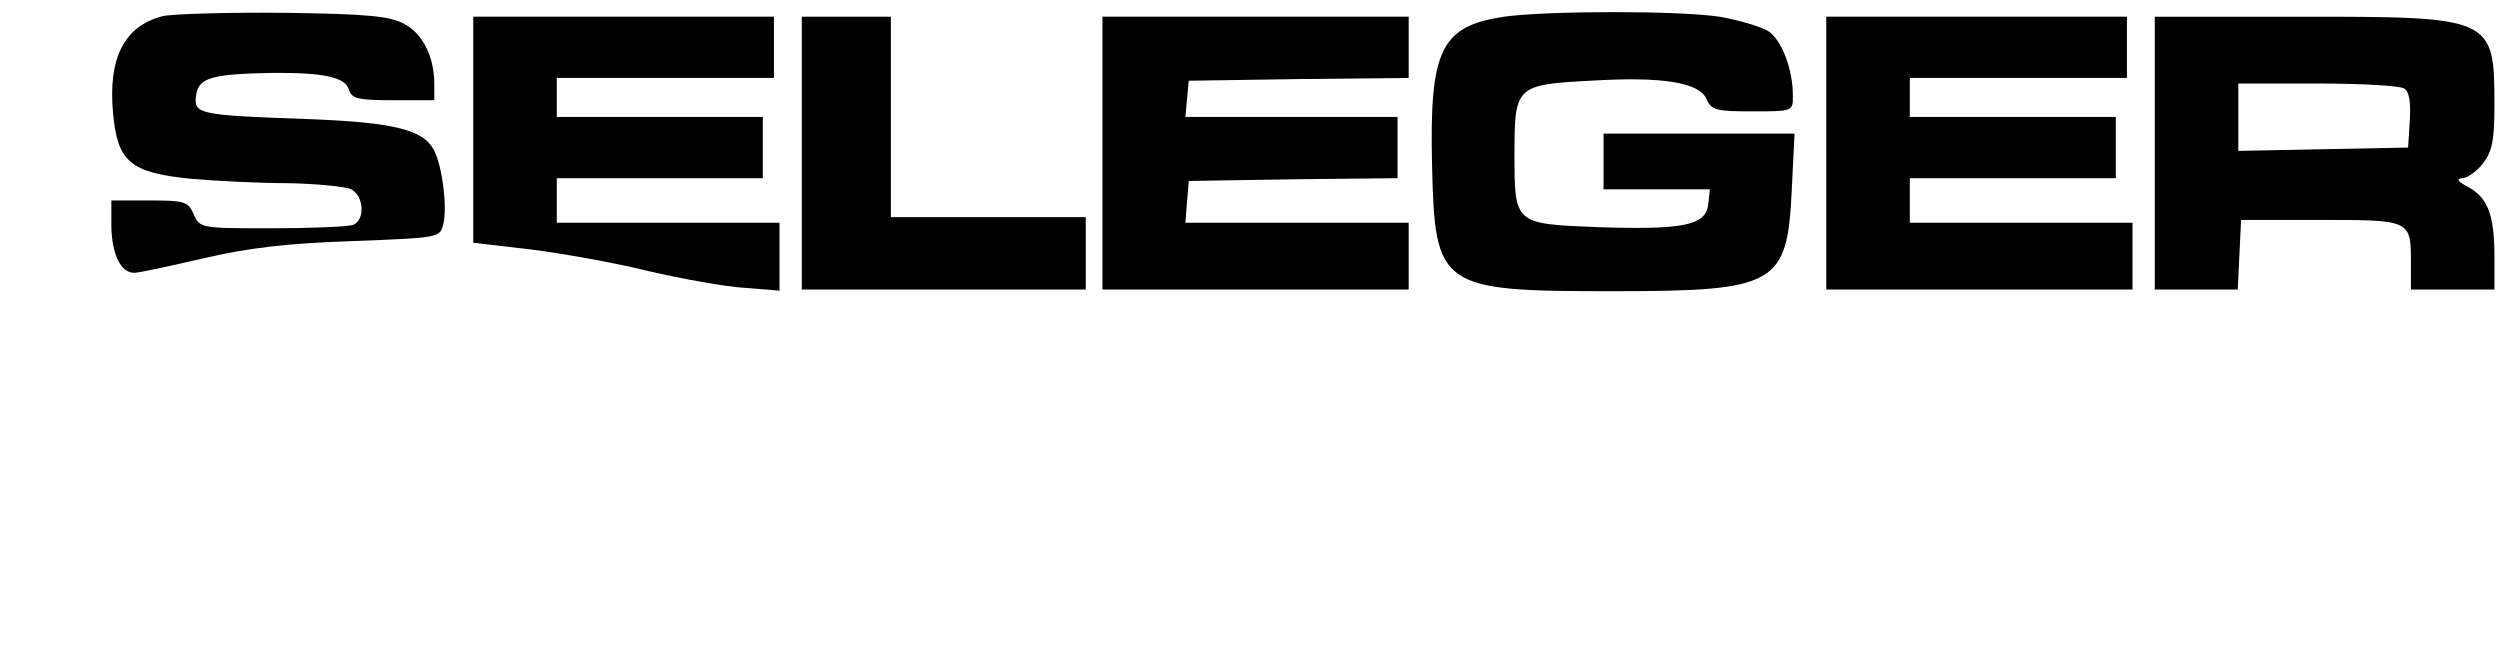
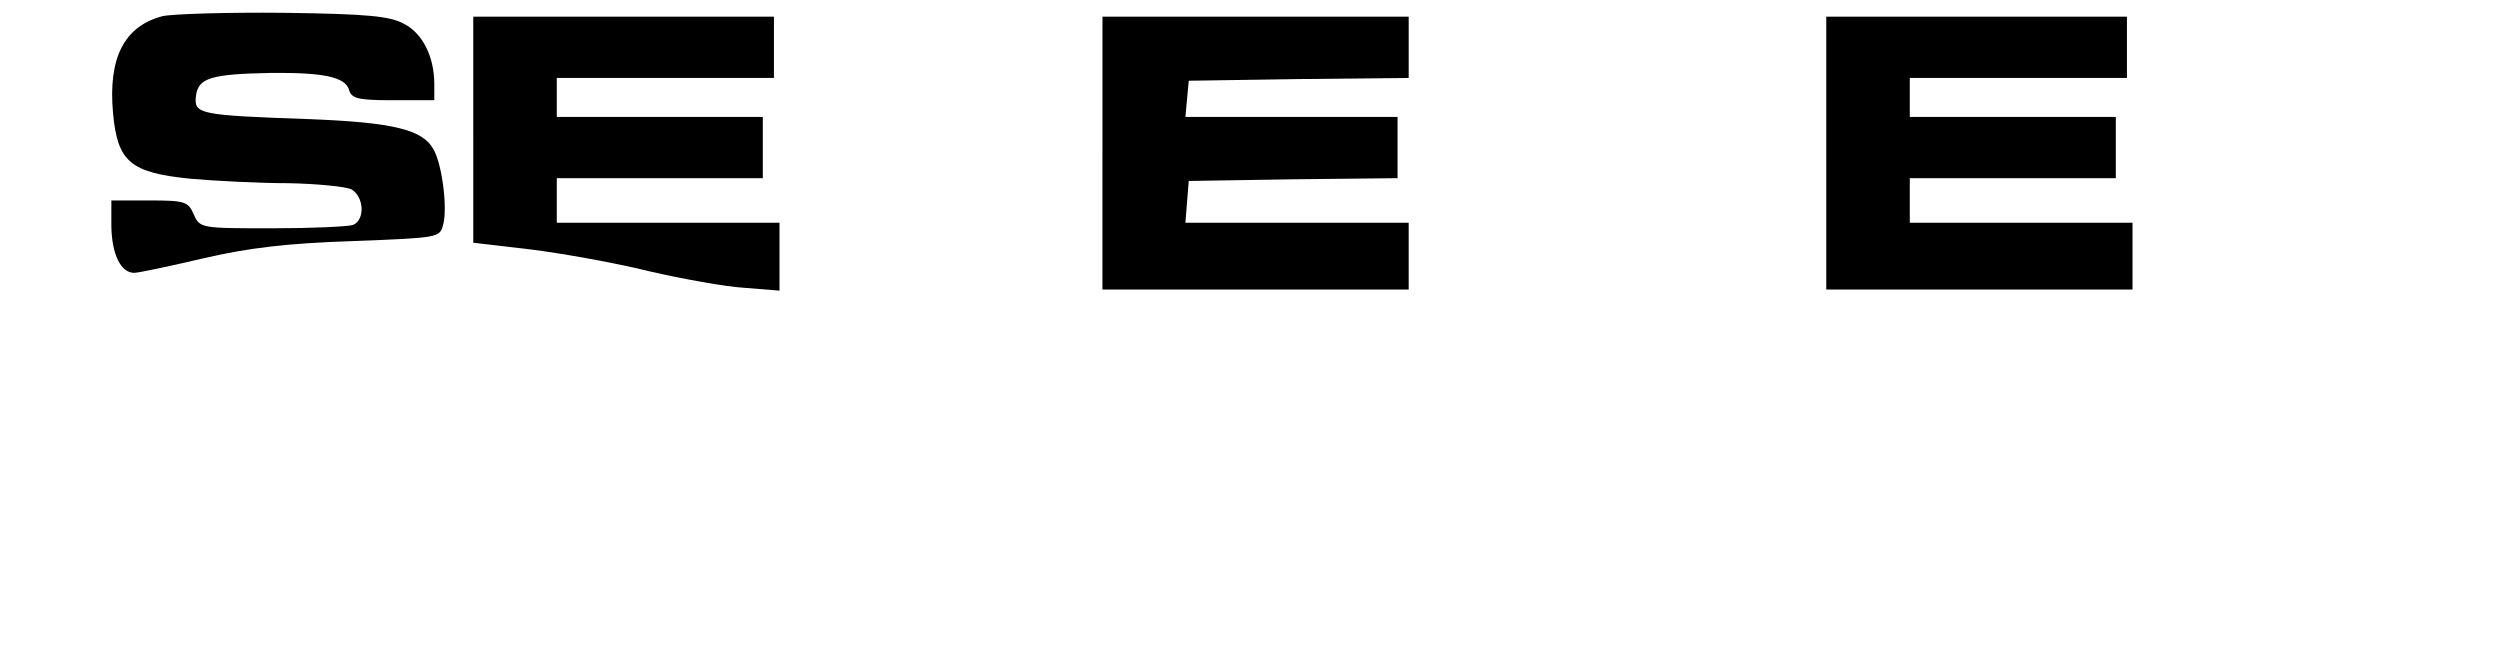
<svg xmlns="http://www.w3.org/2000/svg" version="1.0" width="449pt" height="120pt" viewBox="0 0 449 120" preserveAspectRatio="xMidYMid meet">
  <g transform="translate(0,120) scale(0.1,-0.1)" fill="#000000" stroke="none">
    <path d="M292 1171 c-69 -18 -98 -75 -89 -174 8 -88 31 -107 139 -118 45 -4 125 -8 176 -8 51 -1 102 -6 113 -11 23 -13 25 -55 3 -64 -9 -3 -74 -6 -145 -6 -128 0 -130 0 -141 25 -10 23 -16 25 -80 25 l-68 0 0 -47 c1 -50 17 -83 41 -83 8 0 64 12 124 26 82 19 150 27 268 31 156 6 157 6 163 30 8 30 -2 107 -17 134 -19 36 -71 49 -222 55 -201 7 -209 9 -205 42 4 32 27 39 134 41 94 1 135 -7 141 -31 5 -15 16 -18 79 -18 l74 0 0 29 c0 49 -21 91 -54 108 -25 14 -65 18 -216 20 -102 1 -200 -2 -218 -6z" />
-     <path d="M2701 1170 c-113 -17 -134 -59 -129 -267 5 -220 14 -226 323 -226 296 0 315 11 323 182 l5 101 -172 0 -171 0 0 -50 0 -50 96 0 95 0 -3 -27 c-4 -38 -46 -46 -197 -41 -152 6 -151 5 -151 133 0 120 3 123 136 130 130 8 196 -3 209 -33 9 -20 17 -22 82 -22 73 0 73 0 73 28 0 48 -20 100 -44 116 -13 8 -53 20 -88 26 -72 11 -306 11 -387 0z" />
    <path d="M850 967 l0 -203 103 -12 c56 -7 152 -24 212 -39 61 -14 138 -28 173 -30 l62 -5 0 61 0 61 -200 0 -200 0 0 40 0 40 185 0 185 0 0 55 0 55 -185 0 -185 0 0 35 0 35 195 0 195 0 0 55 0 55 -270 0 -270 0 0 -203z" />
-     <path d="M1440 925 l0 -245 255 0 255 0 0 65 0 65 -175 0 -175 0 0 180 0 180 -80 0 -80 0 0 -245z" />
    <path d="M1980 925 l0 -245 275 0 275 0 0 60 0 60 -201 0 -200 0 3 38 3 37 188 3 187 2 0 55 0 55 -191 0 -190 0 3 33 3 32 198 3 197 2 0 55 0 55 -275 0 -275 0 0 -245z" />
    <path d="M3280 925 l0 -245 275 0 275 0 0 60 0 60 -200 0 -200 0 0 40 0 40 185 0 185 0 0 55 0 55 -185 0 -185 0 0 35 0 35 195 0 195 0 0 55 0 55 -270 0 -270 0 0 -245z" />
-     <path d="M3870 925 l0 -245 75 0 74 0 3 63 3 62 143 0 c162 0 162 0 162 -77 l0 -48 75 0 75 0 0 59 c0 75 -12 106 -47 125 -19 10 -22 15 -11 16 9 0 26 12 37 26 17 22 21 41 21 105 0 158 -3 159 -345 159 l-265 0 0 -245z m448 116 c9 -5 12 -25 10 -57 l-3 -49 -152 -3 -153 -3 0 61 0 60 143 0 c78 0 148 -4 155 -9z" />
  </g>
</svg>